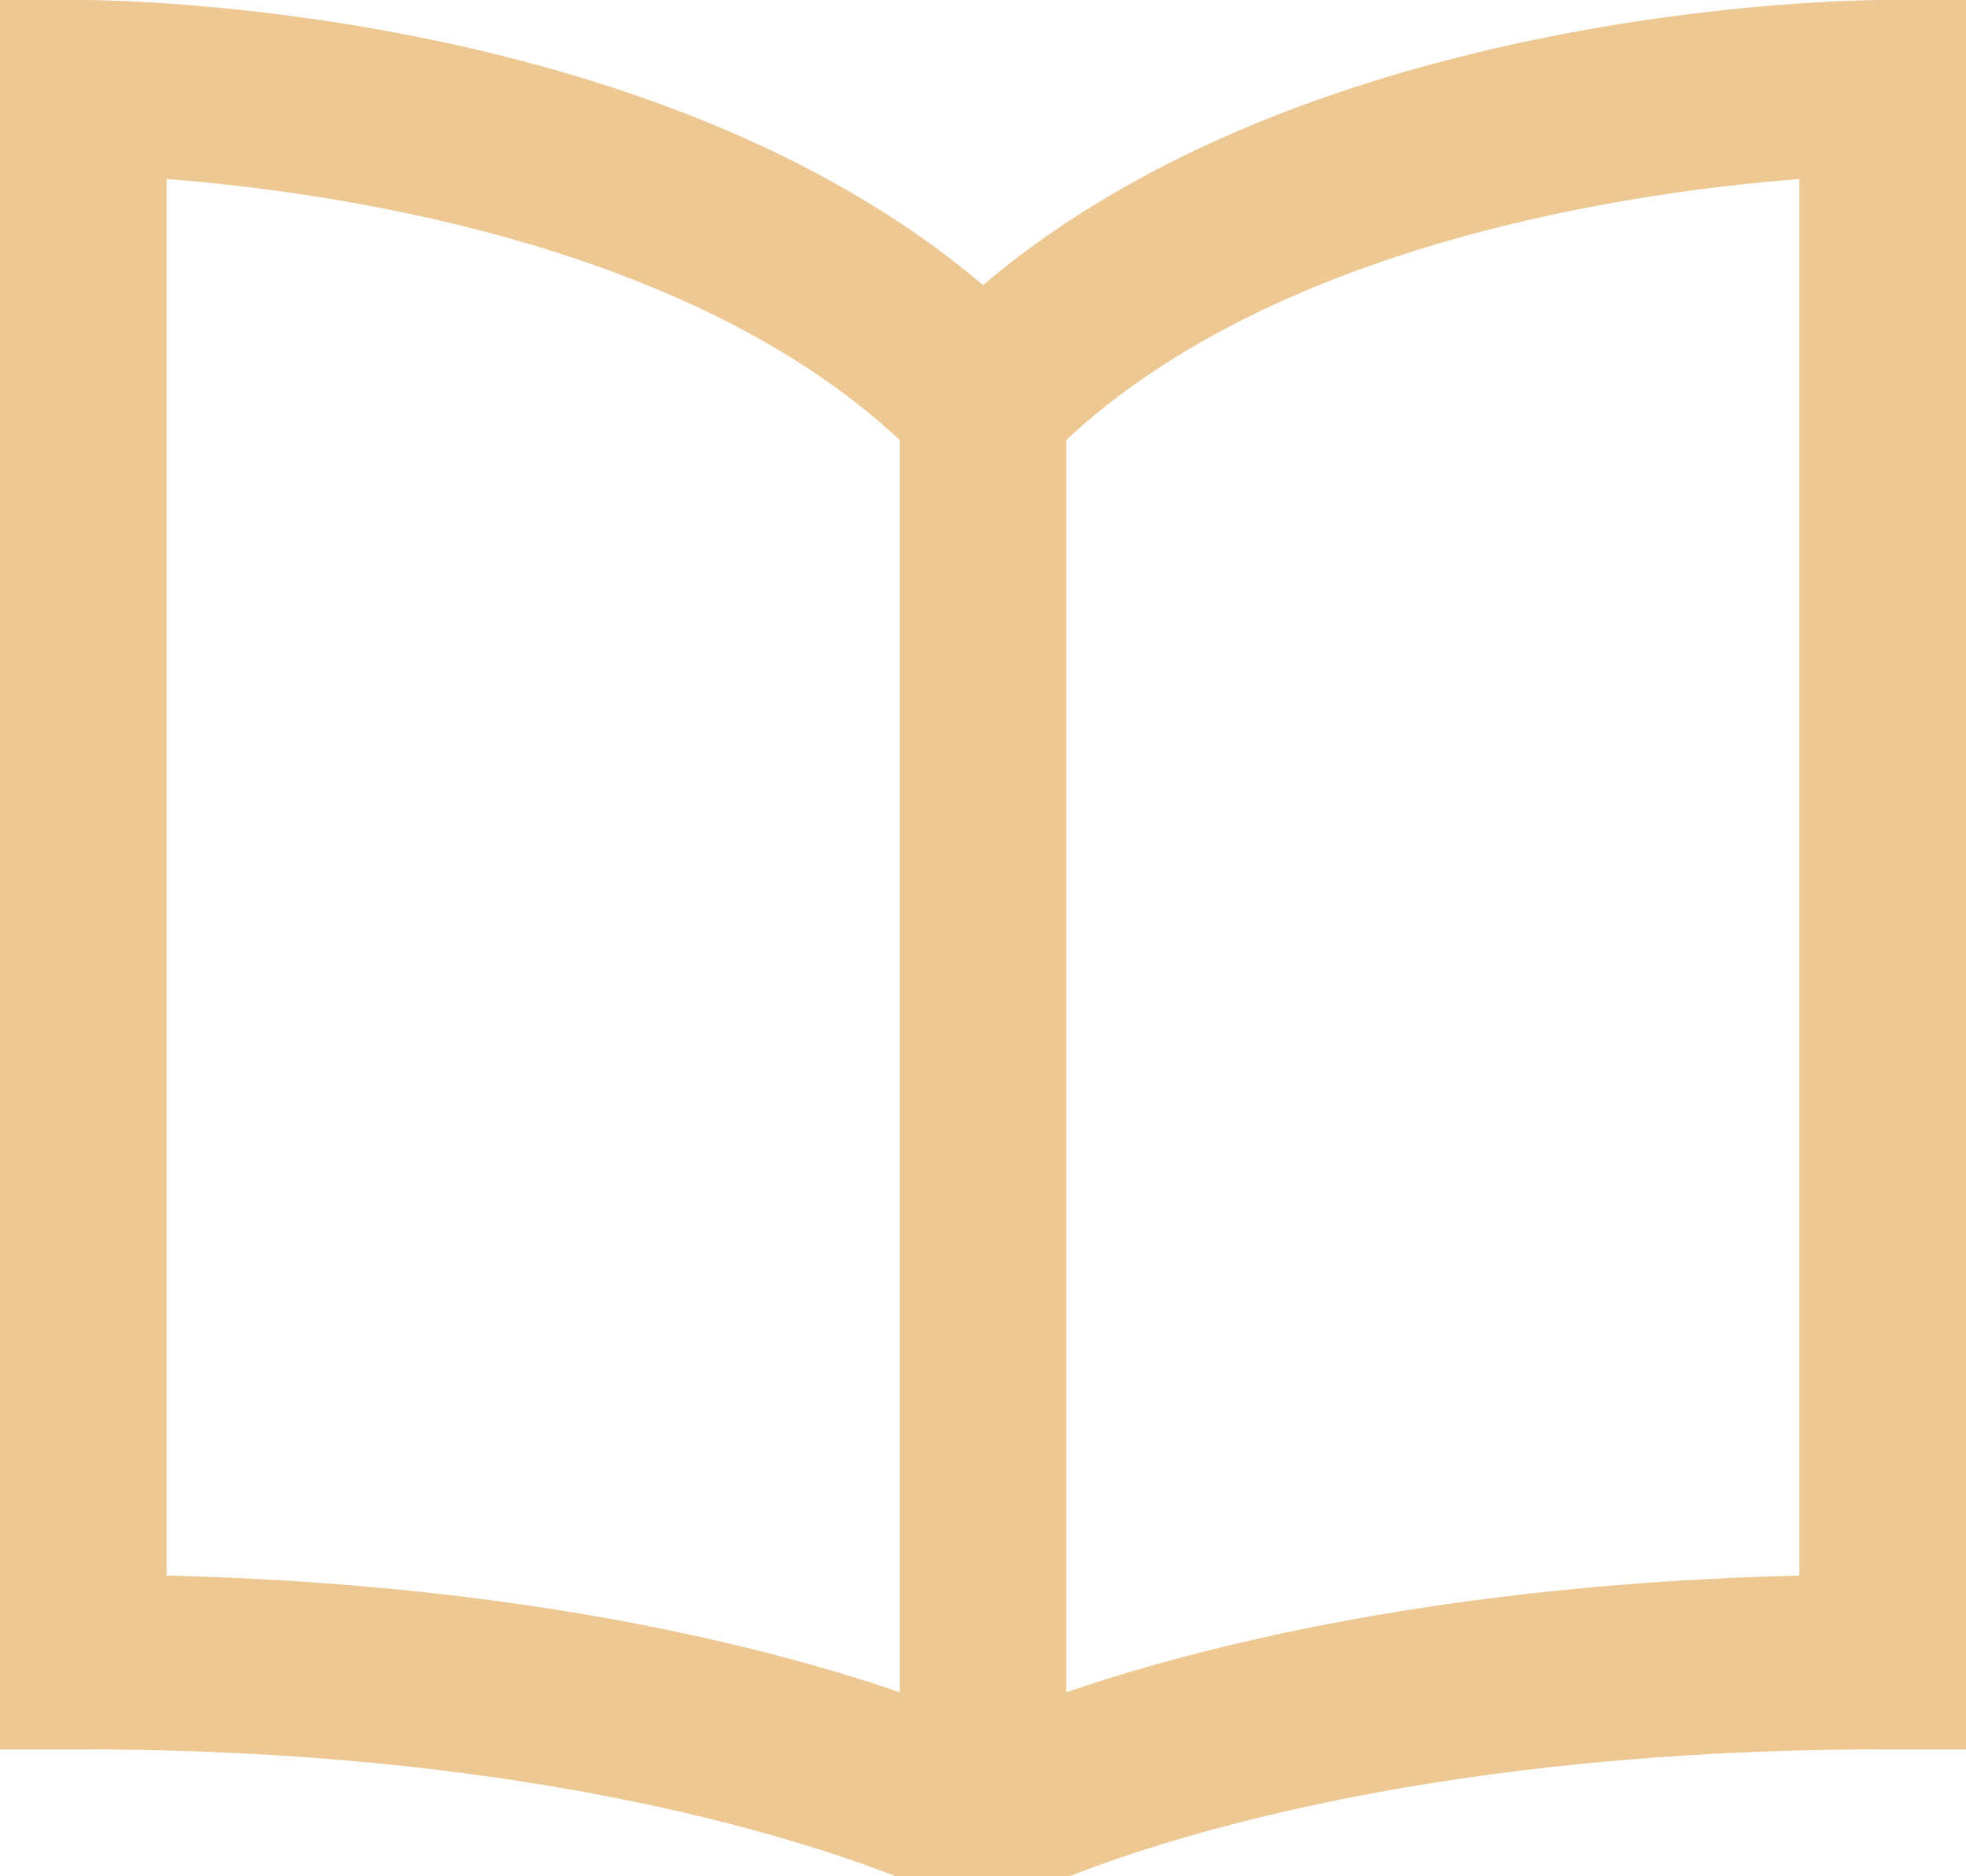
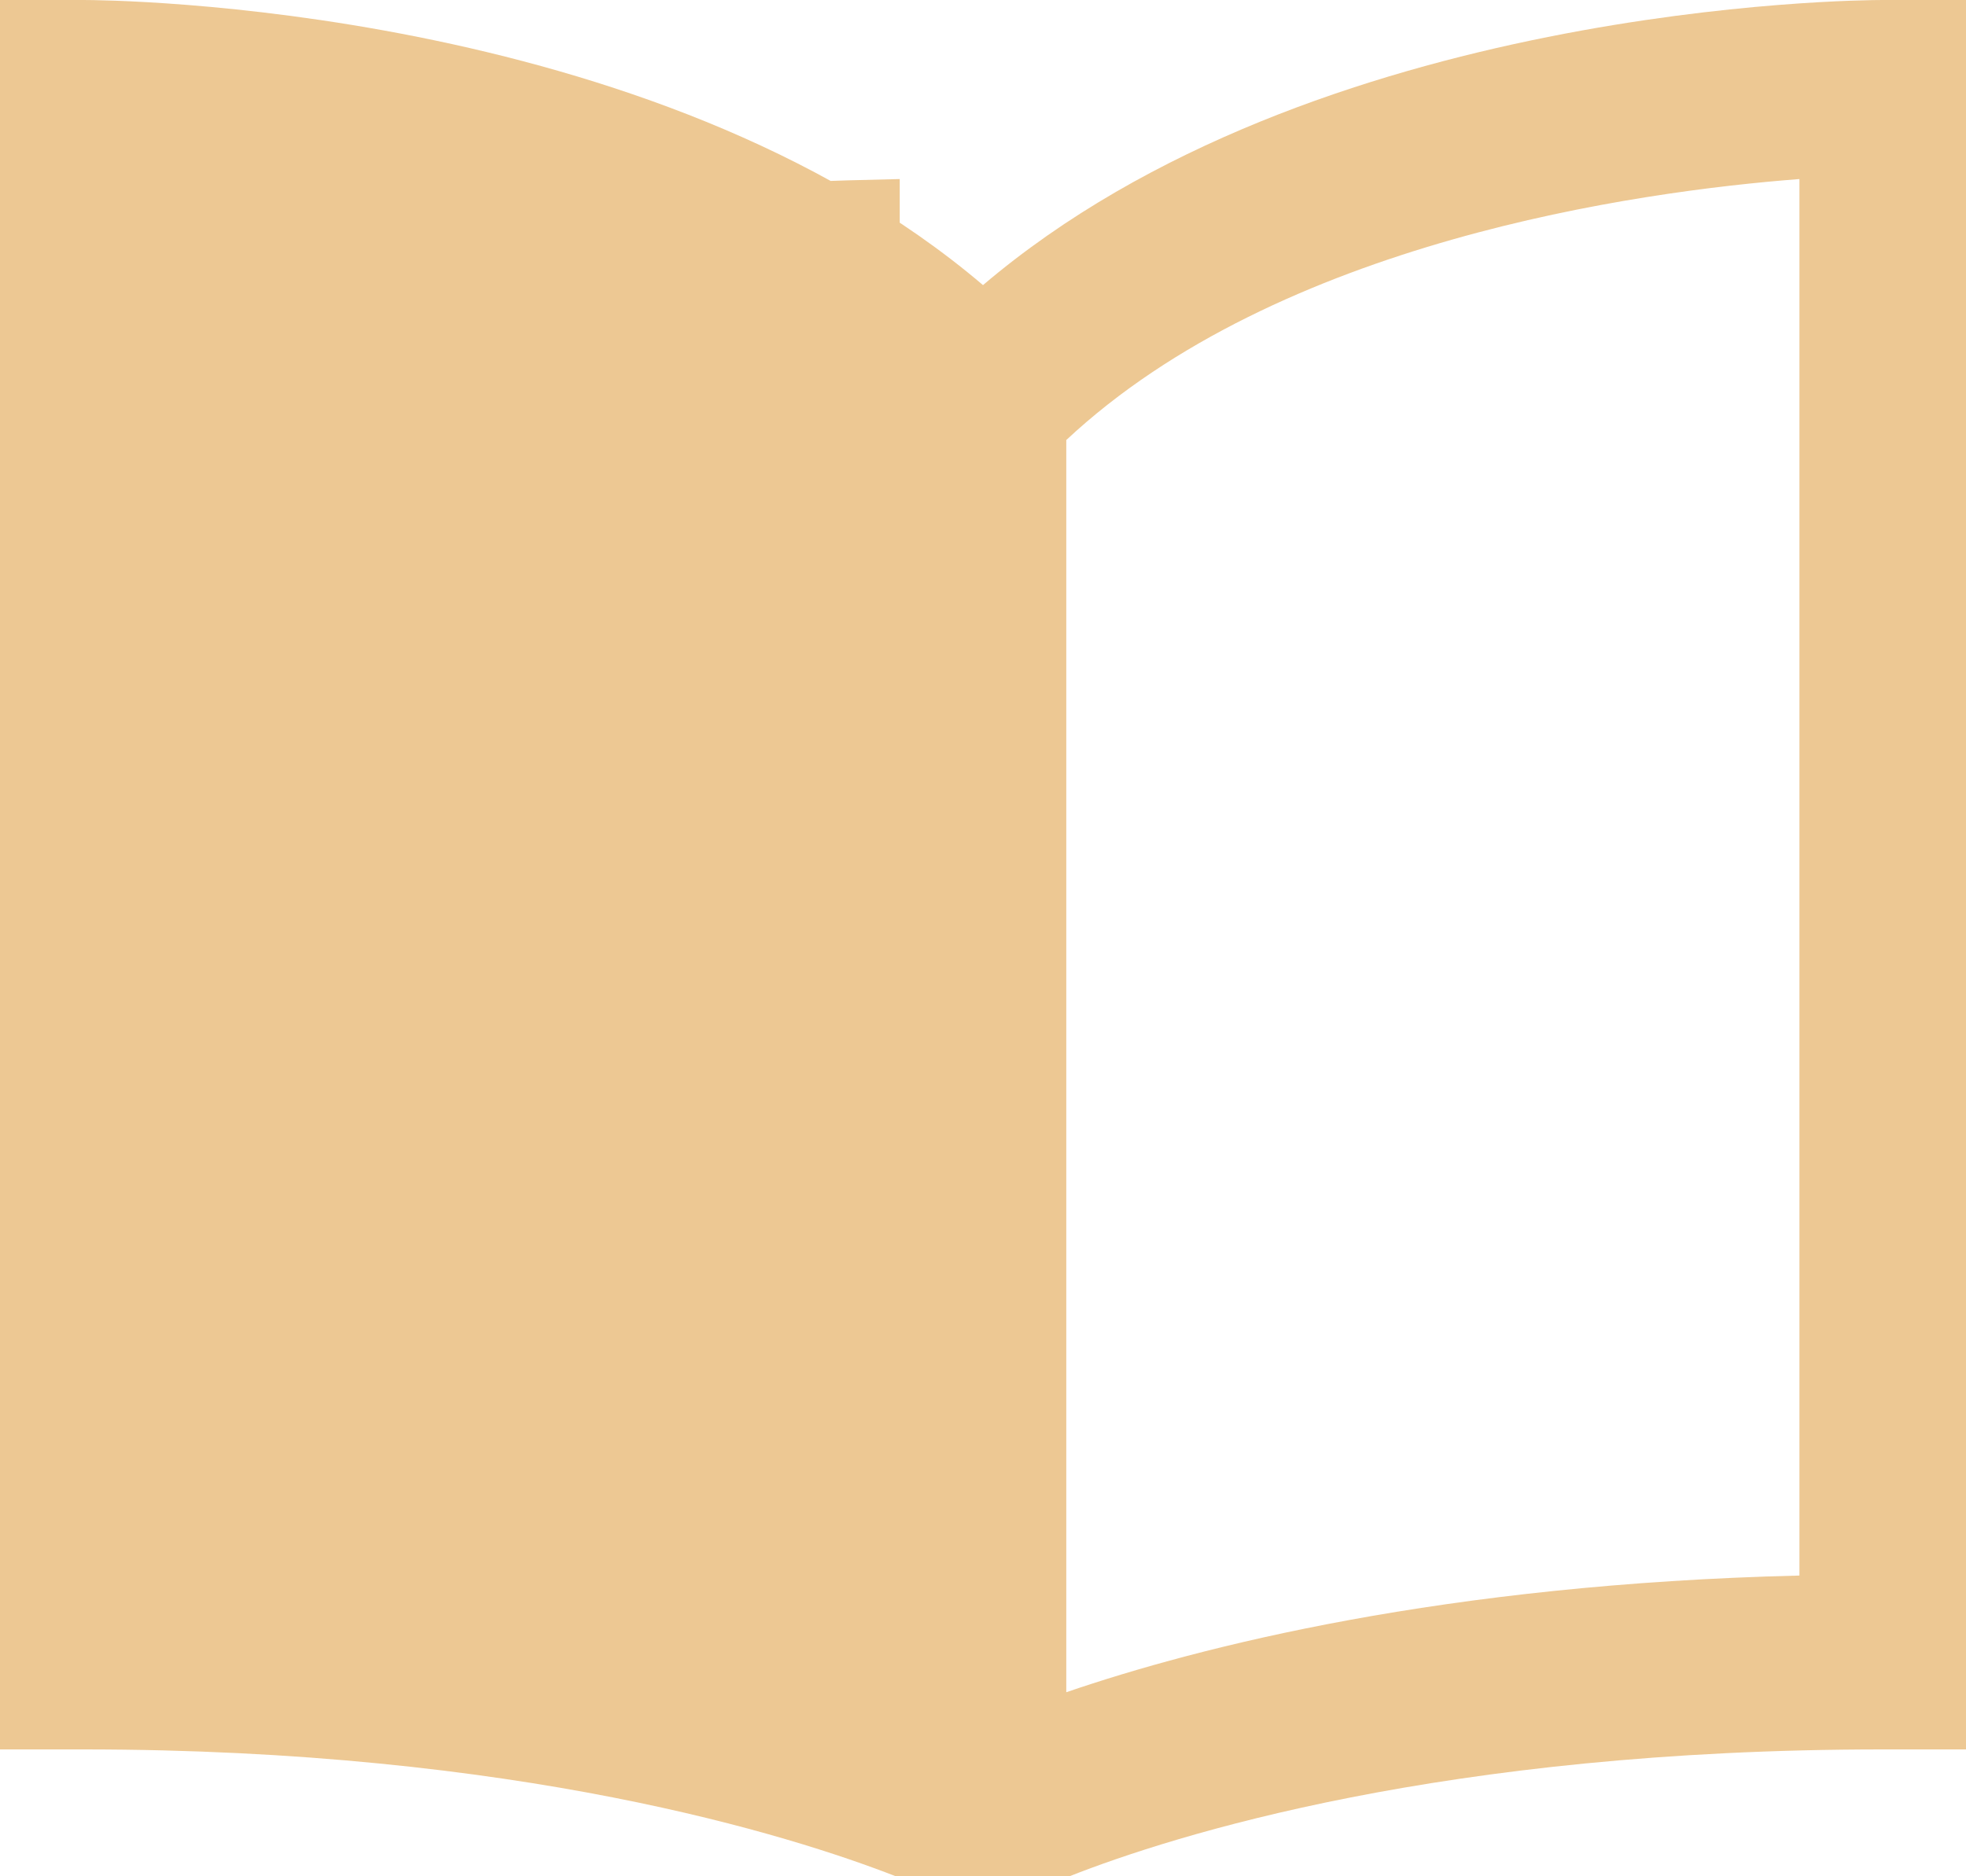
<svg xmlns="http://www.w3.org/2000/svg" width="22" height="21" viewBox="0 0 22 21" fill="none">
-   <path d="M21.068 0C20.795 0 14.705 0.04 11 3.191C7.295 0.04 1.205 0 0.932 0H0V19.58H0.932C5.796 19.58 8.843 20.54 10.024 21H11.967C13.133 20.541 16.157 19.58 21.068 19.58H22V0H21.068ZM10.068 18.94C8.573 18.428 5.841 17.73 1.864 17.634V2.004C3.674 2.143 7.688 2.7 10.068 4.925V18.94ZM20.136 17.634C16.159 17.73 13.427 18.428 11.932 18.94V4.925C14.312 2.7 18.327 2.143 20.136 2.004V17.634Z" fill="#EDC893" />
+   <path d="M21.068 0C20.795 0 14.705 0.04 11 3.191C7.295 0.04 1.205 0 0.932 0H0V19.58H0.932C5.796 19.58 8.843 20.54 10.024 21H11.967C13.133 20.541 16.157 19.58 21.068 19.58H22V0H21.068ZM10.068 18.94V2.004C3.674 2.143 7.688 2.7 10.068 4.925V18.94ZM20.136 17.634C16.159 17.73 13.427 18.428 11.932 18.94V4.925C14.312 2.7 18.327 2.143 20.136 2.004V17.634Z" fill="#EDC893" />
</svg>